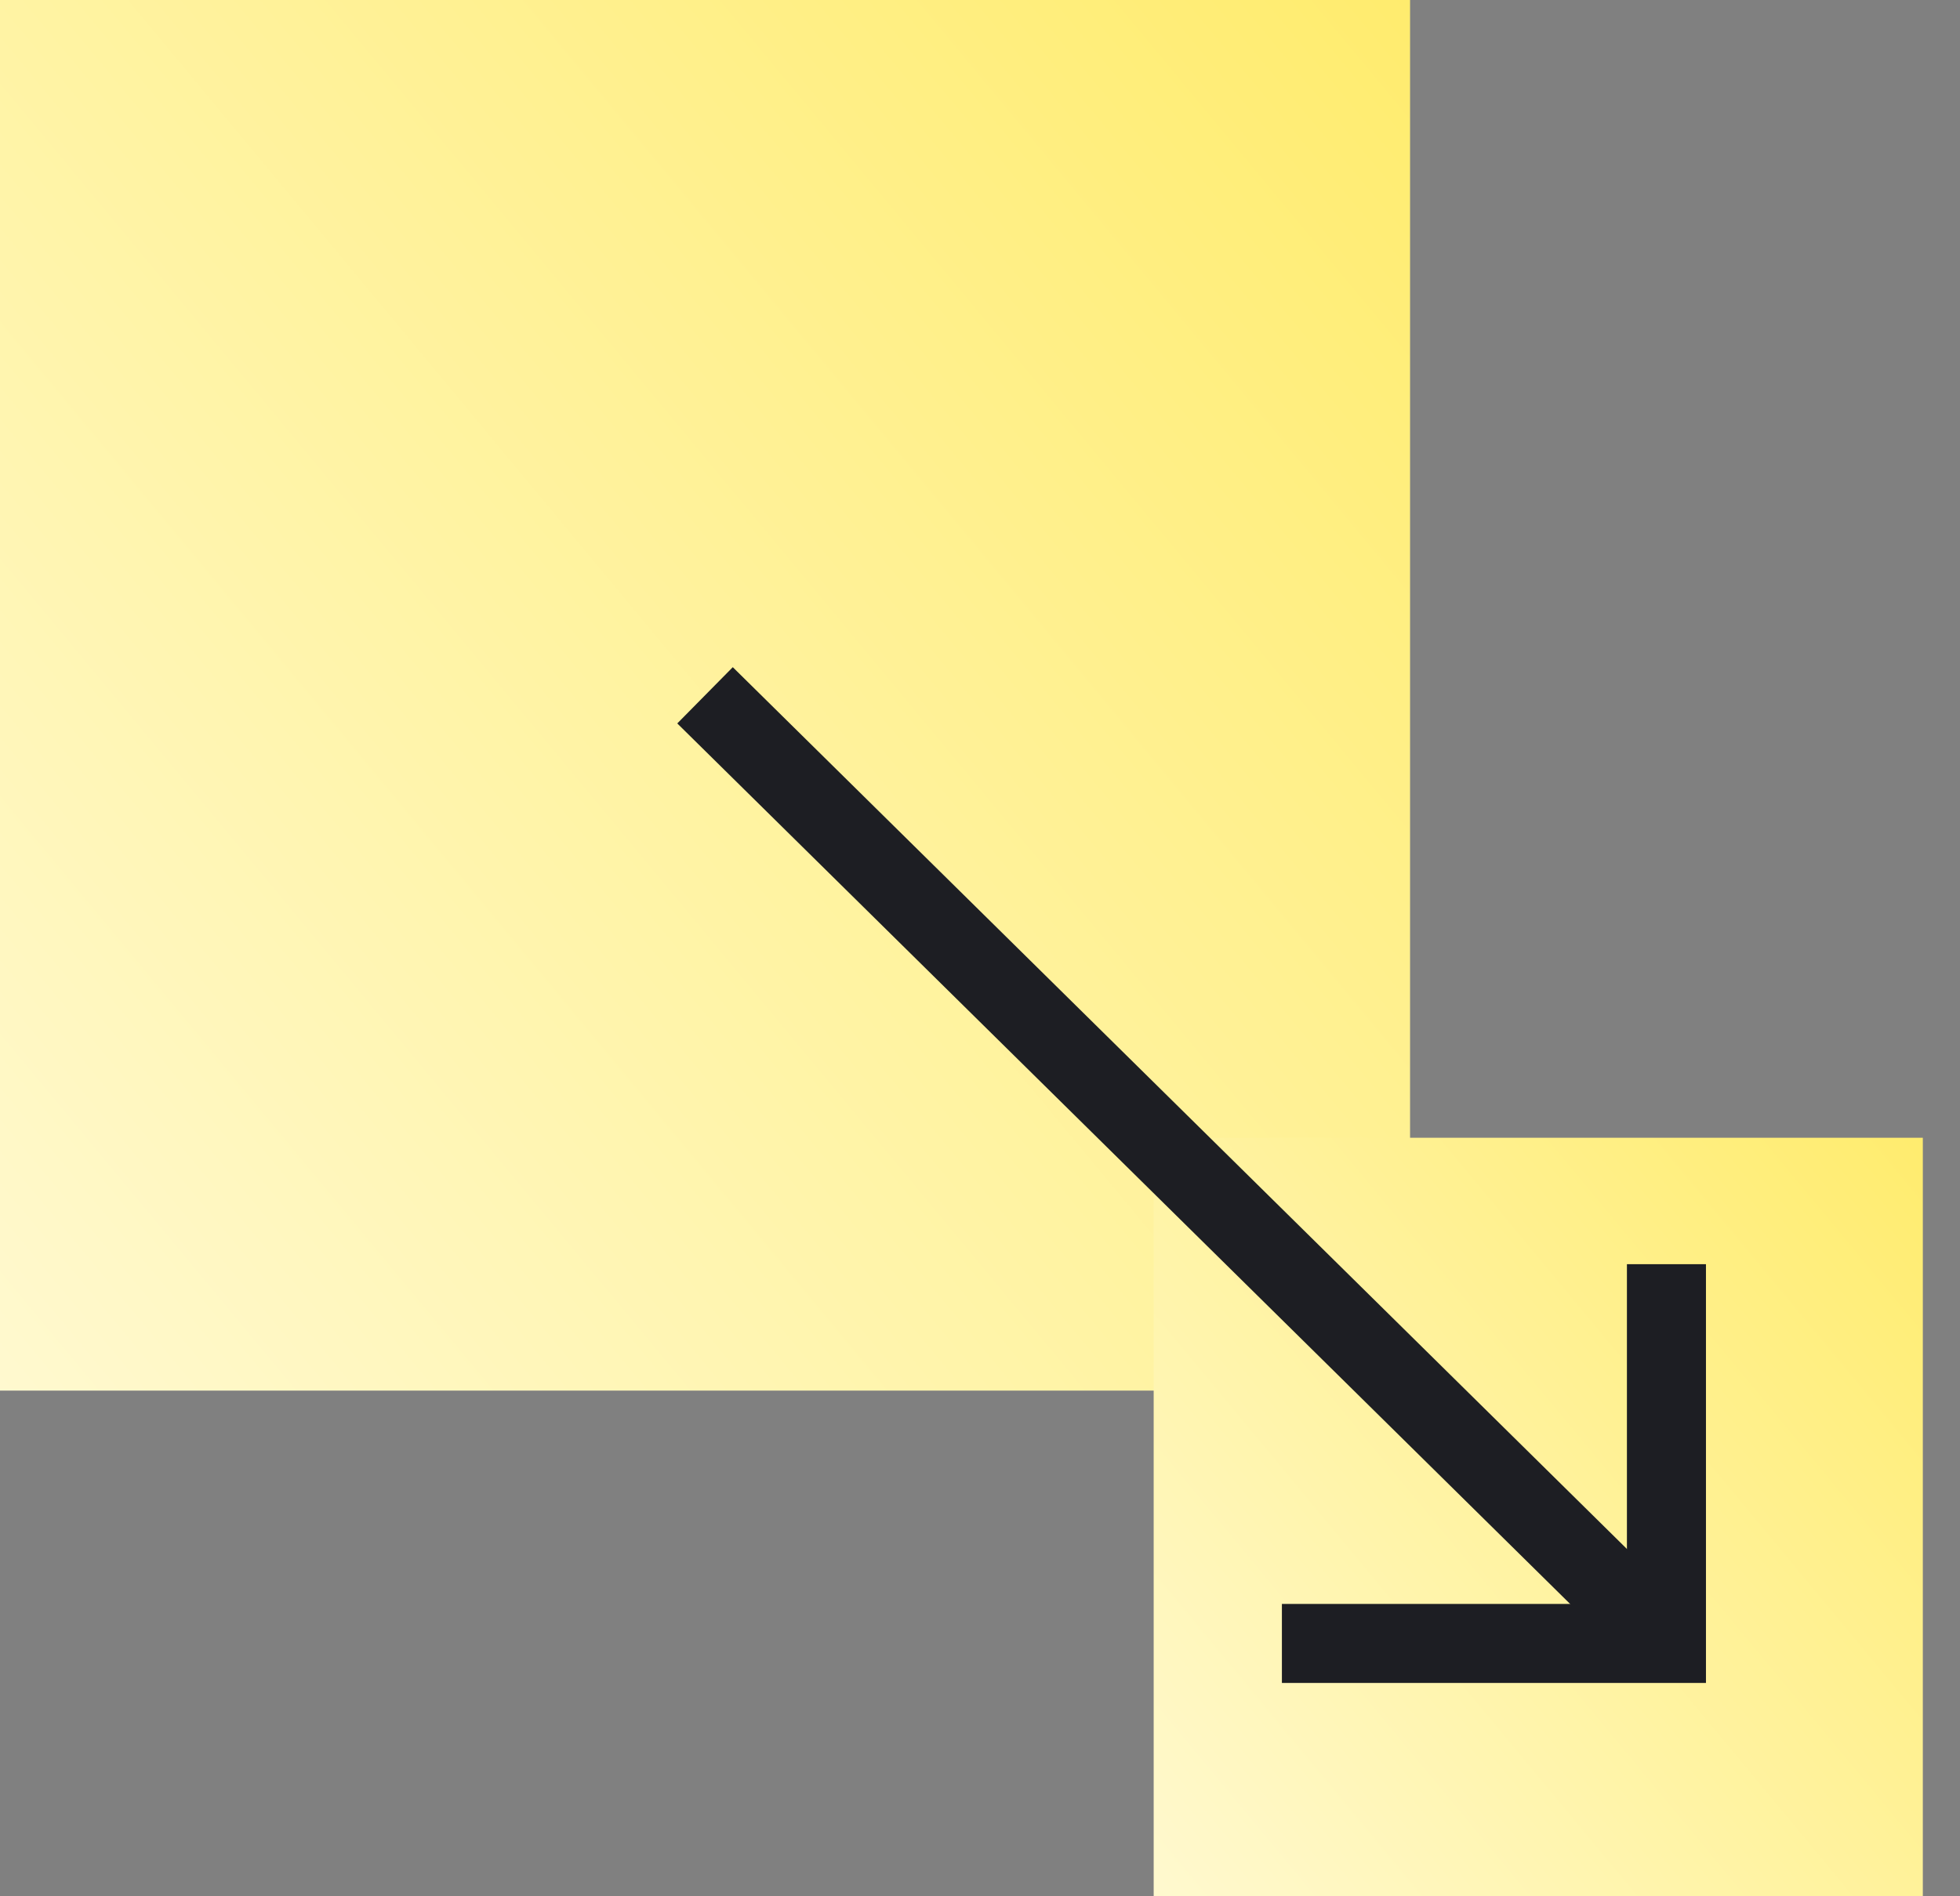
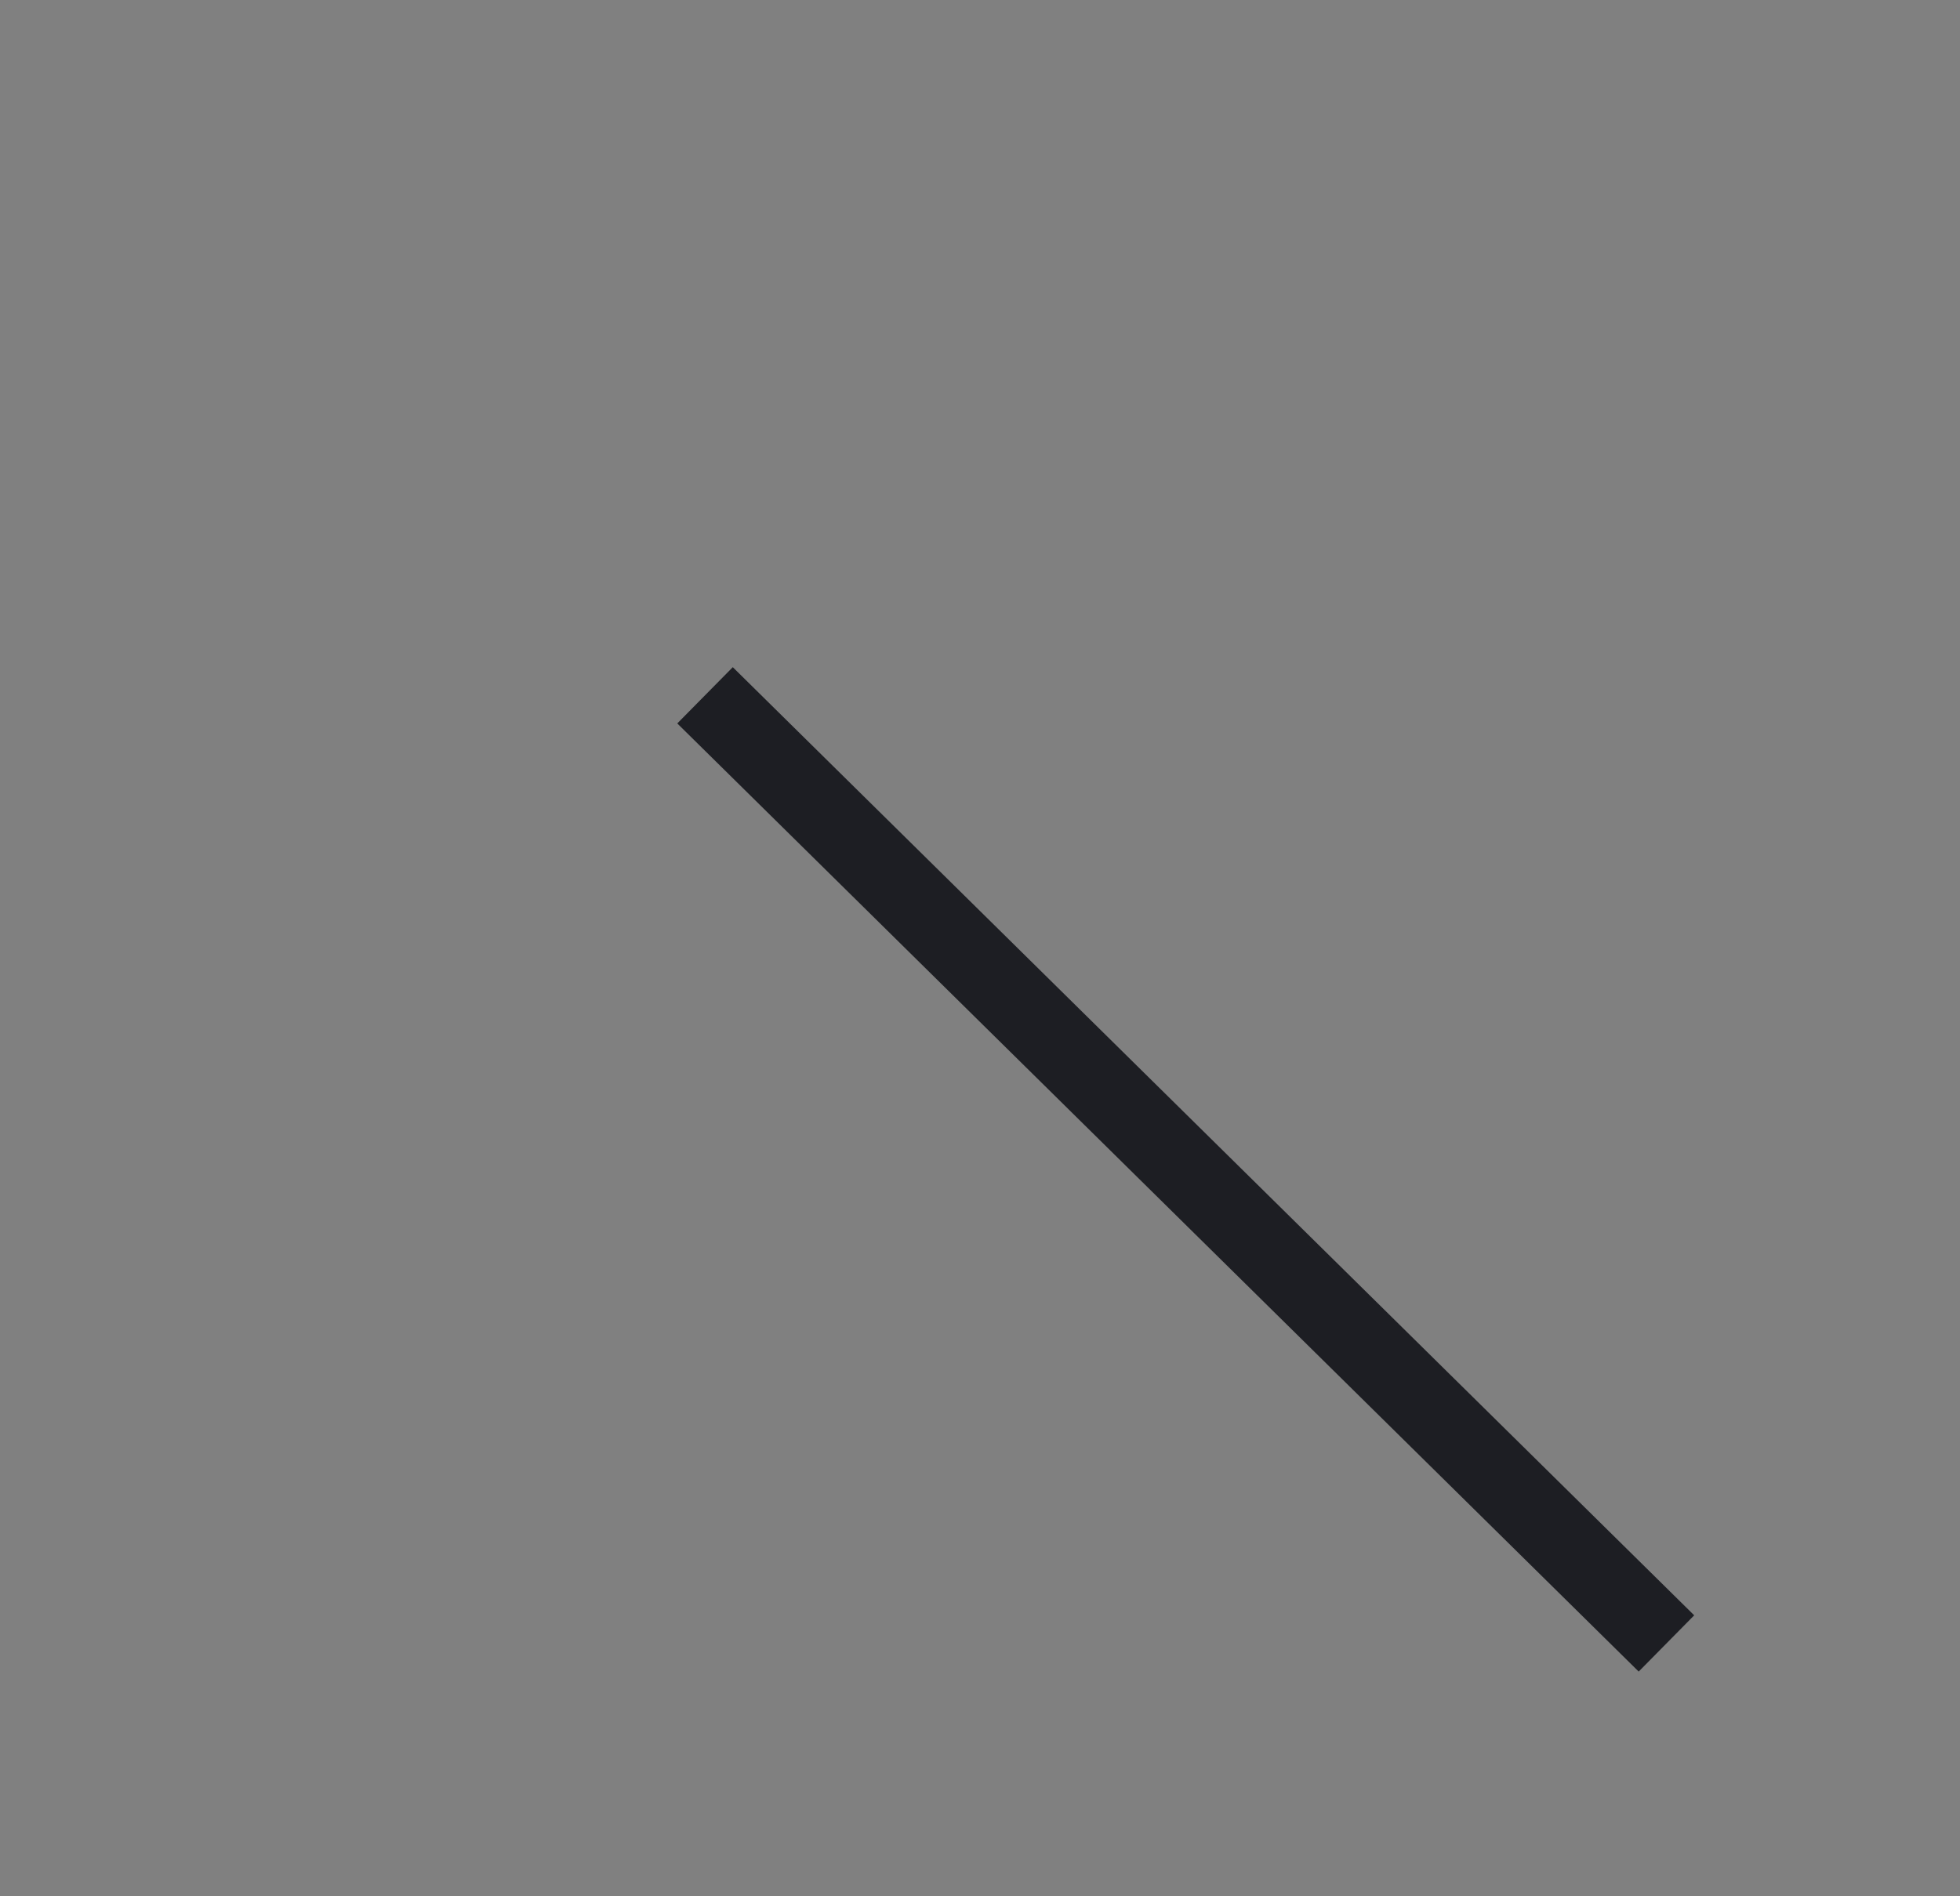
<svg xmlns="http://www.w3.org/2000/svg" width="31" height="30" viewBox="0 0 31 30" fill="none">
  <rect x="0" y="0" width="31" height="30" fill="#808080" stroke="none" />
  <g clip-path="url(#clip0)">
-     <path d="M22.302 0V22H0V0H22.302Z" fill="url(#paint0_linear)" />
-     <path d="M30.412 18V30H18.247V18H30.412Z" fill="url(#paint1_linear)" />
-     <path d="M26.357 20V26H20.275" stroke="#1D1E23" stroke-width="1.25" stroke-miterlimit="10" />
    <path d="M26.357 26L11.151 11" stroke="#1D1E23" stroke-width="1.25" stroke-miterlimit="10" />
  </g>
  <defs>
    <linearGradient id="paint0_linear" x1="0" y1="22" x2="24.019" y2="2.068" gradientUnits="userSpaceOnUse">
      <stop stop-color="#FFF9CF" />
      <stop offset="1" stop-color="#FFEC6E" />
    </linearGradient>
    <linearGradient id="paint1_linear" x1="18.247" y1="30" x2="31.349" y2="19.128" gradientUnits="userSpaceOnUse">
      <stop stop-color="#FFF9CF" />
      <stop offset="1" stop-color="#FFEC6E" />
    </linearGradient>
    <clipPath id="clip0">
      <rect width="30.412" height="30" fill="white" />
    </clipPath>
  </defs>
</svg>